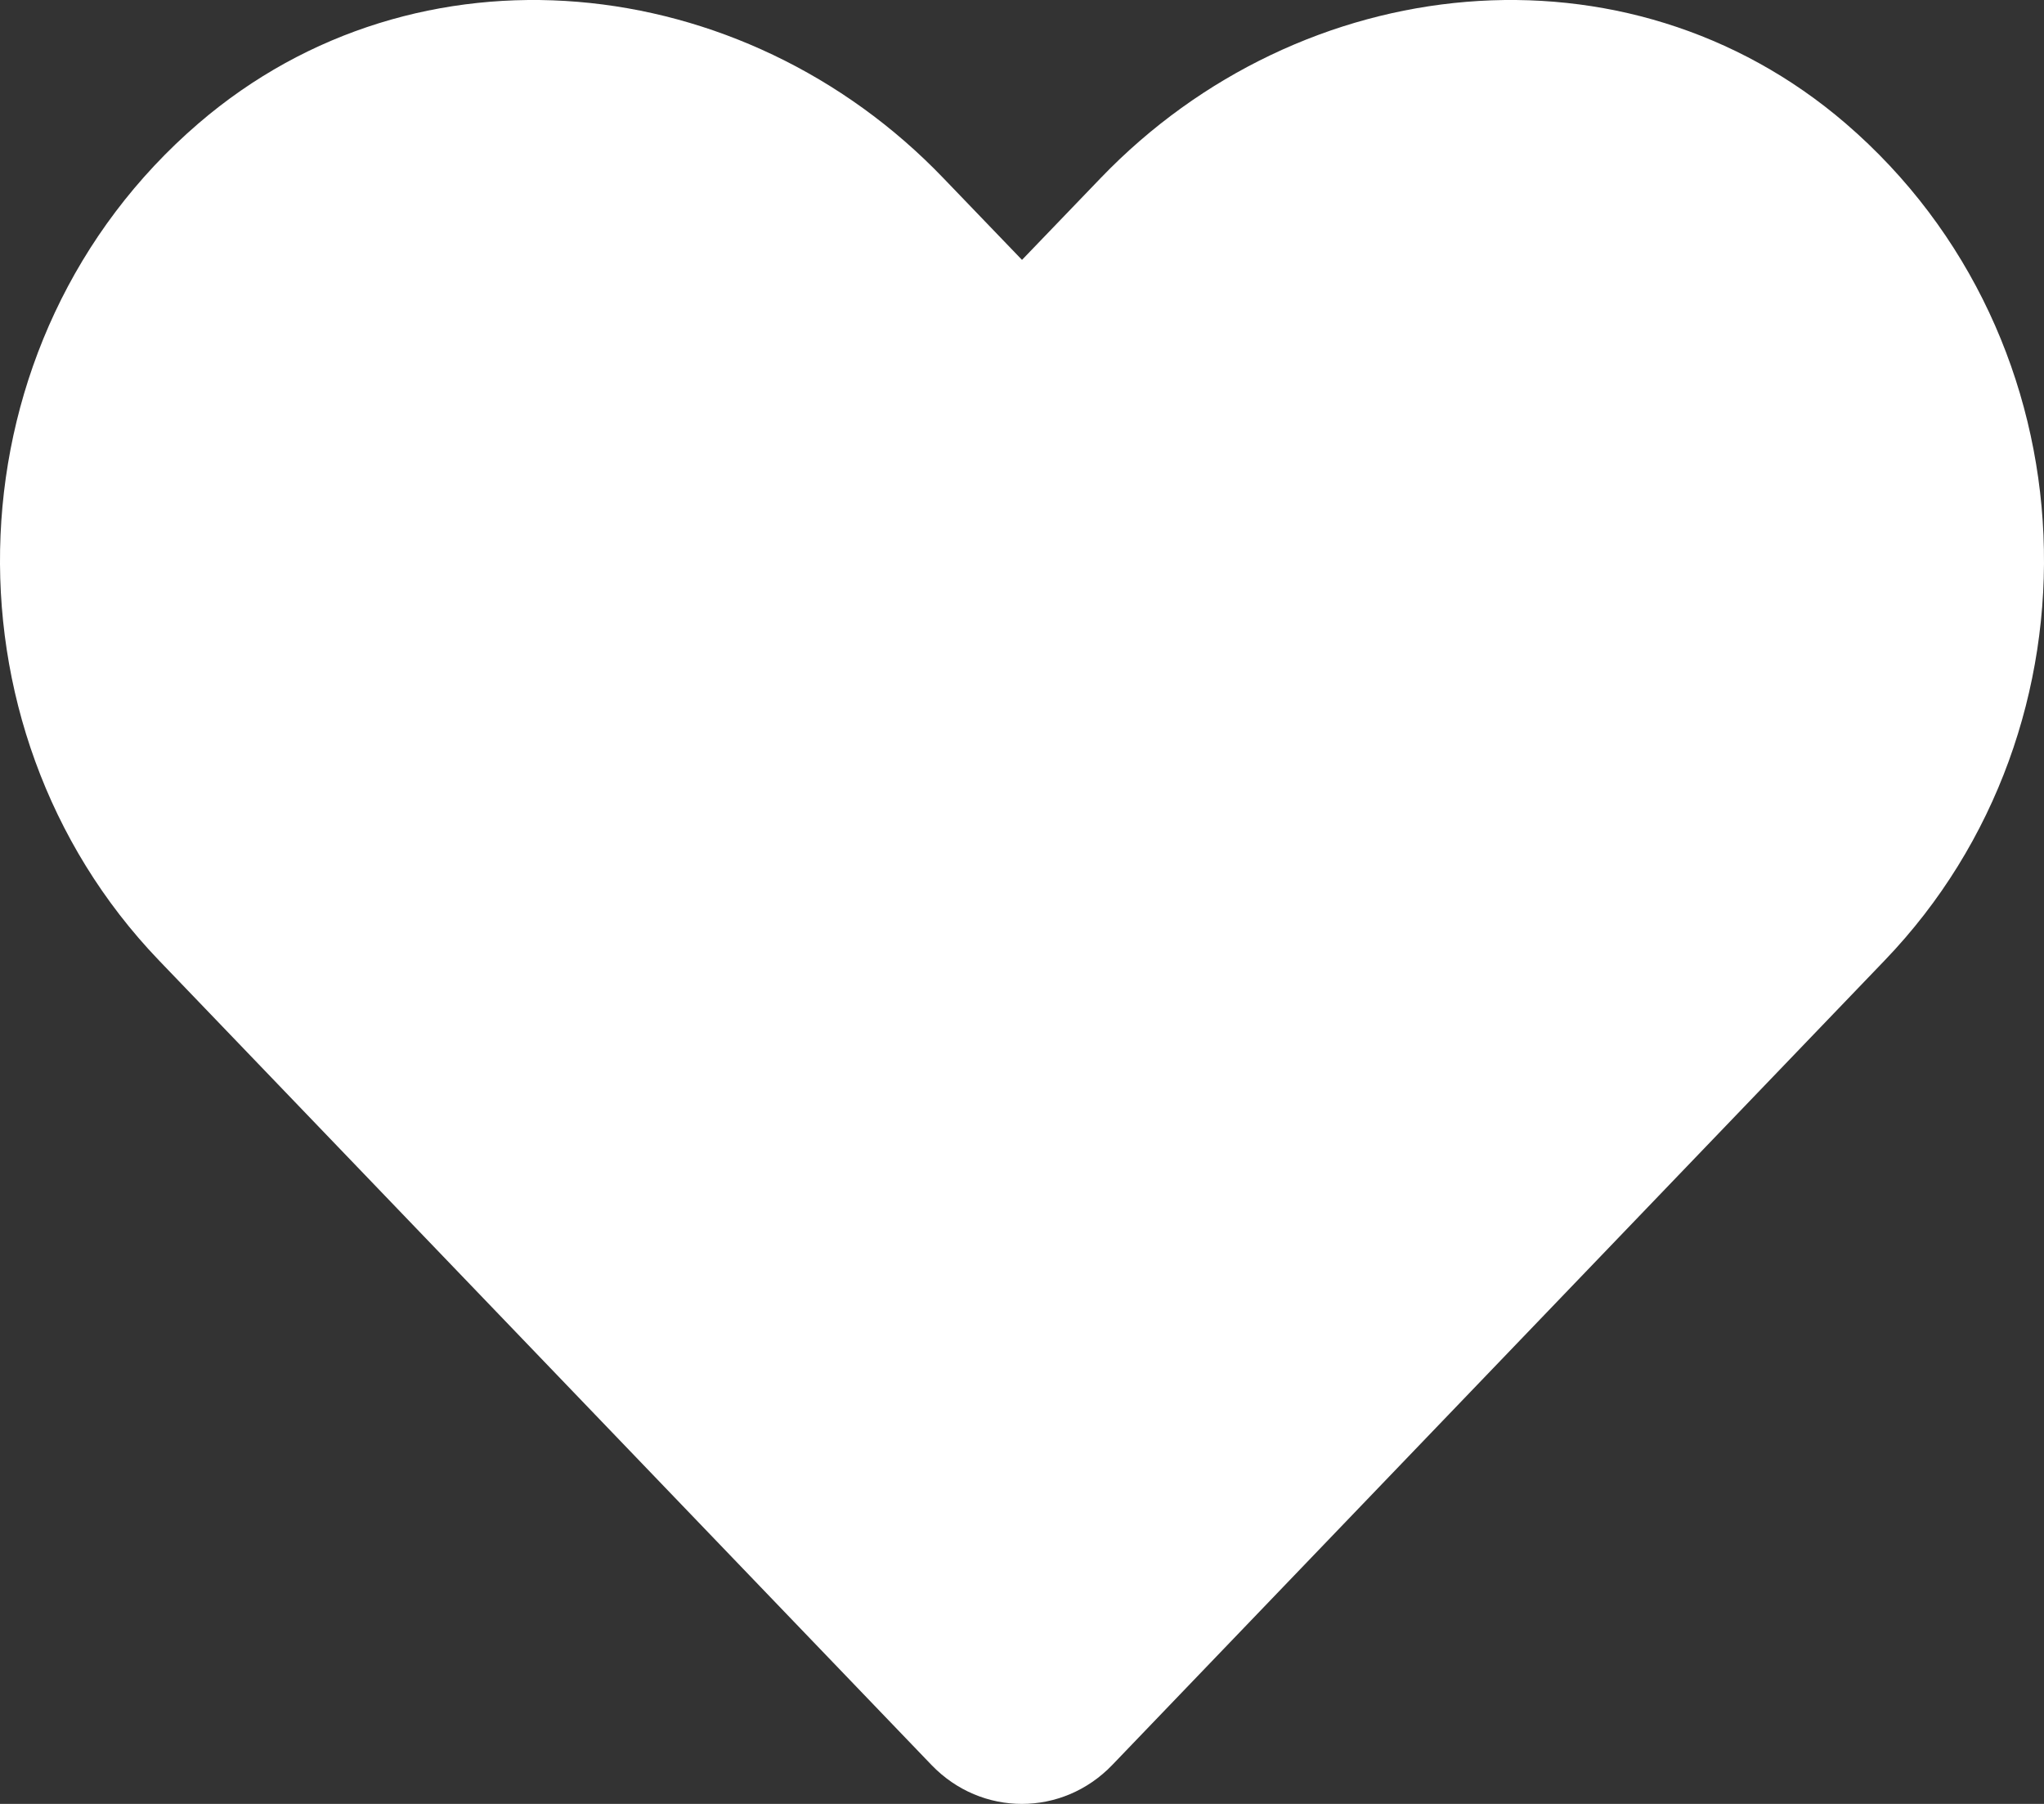
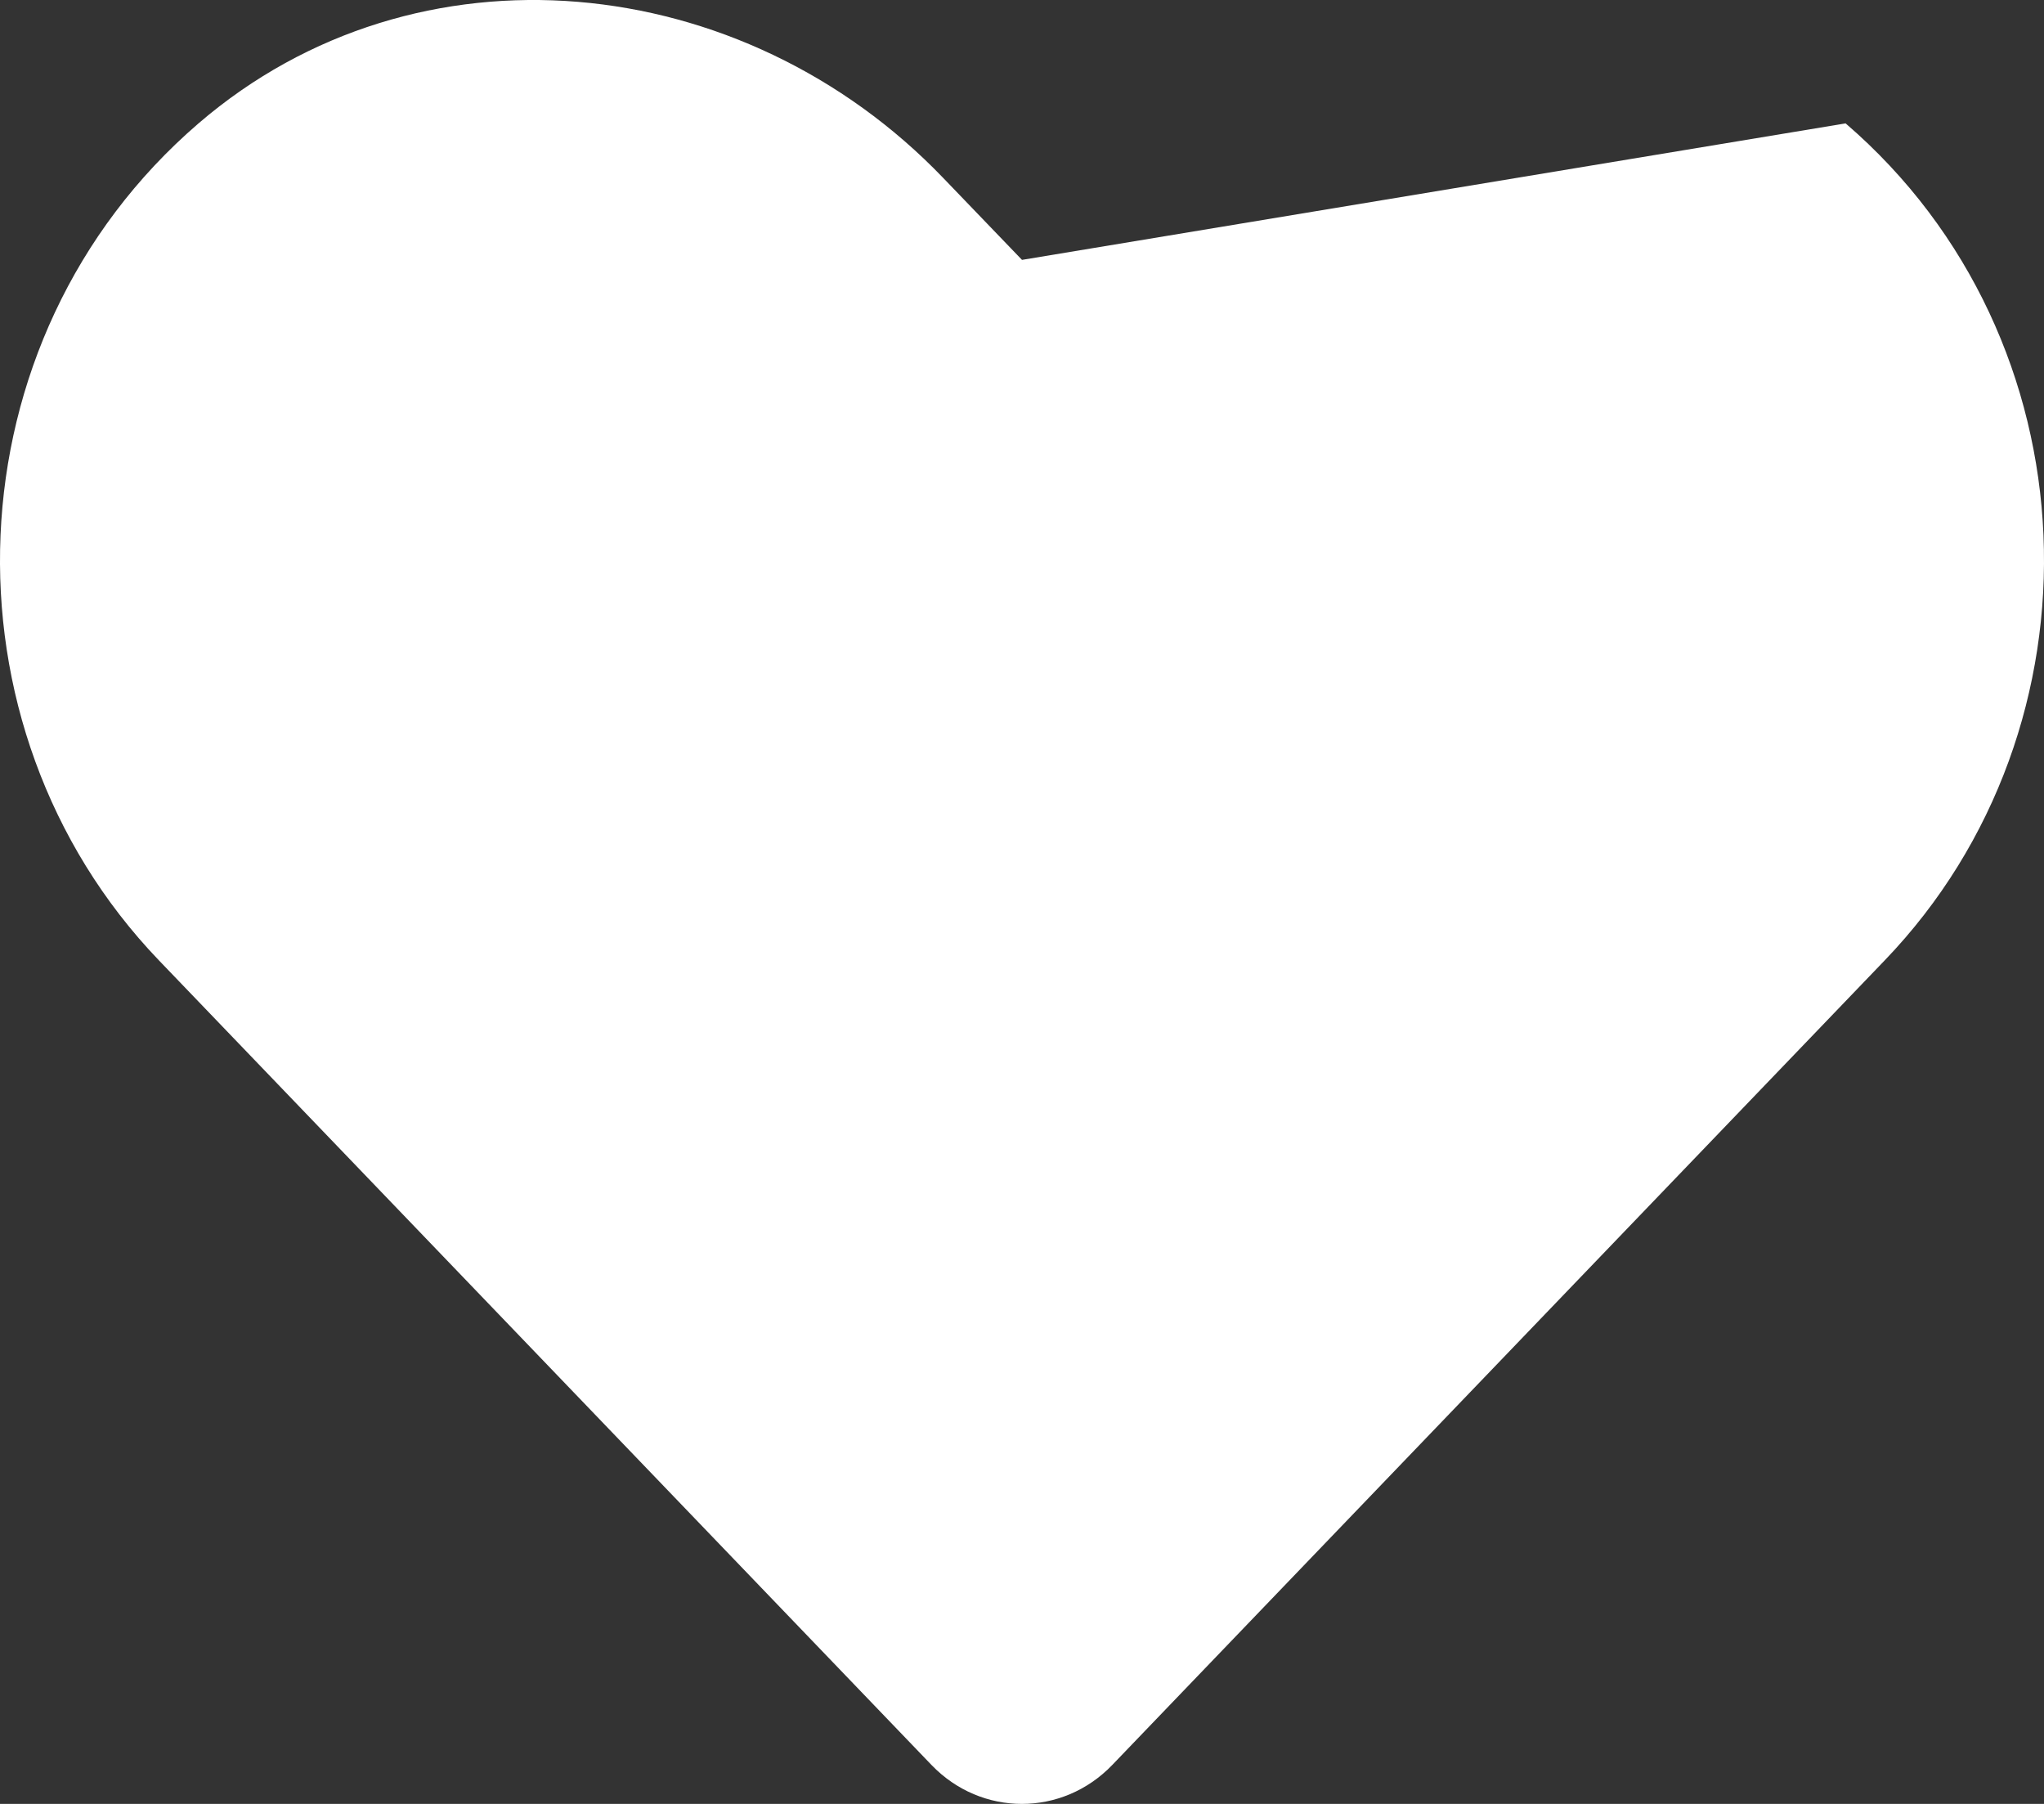
<svg xmlns="http://www.w3.org/2000/svg" width="17" height="15" viewBox="0 0 17 15" fill="none">
  <rect x="0" y="0" width="17" height="15" fill="#333333" stroke="none" />
-   <path d="M15.35 1.026C13.53 -0.538 10.824 -0.257 9.154 1.481L8.5 2.161L7.846 1.481C6.179 -0.257 3.47 -0.538 1.651 1.026C-0.435 2.82 -0.544 6.041 1.322 7.986L7.747 14.676C8.162 15.108 8.836 15.108 9.251 14.676L15.675 7.986C17.545 6.041 17.435 2.82 15.35 1.026Z" fill="white" />
+   <path d="M15.35 1.026L8.5 2.161L7.846 1.481C6.179 -0.257 3.47 -0.538 1.651 1.026C-0.435 2.82 -0.544 6.041 1.322 7.986L7.747 14.676C8.162 15.108 8.836 15.108 9.251 14.676L15.675 7.986C17.545 6.041 17.435 2.82 15.35 1.026Z" fill="white" />
</svg>